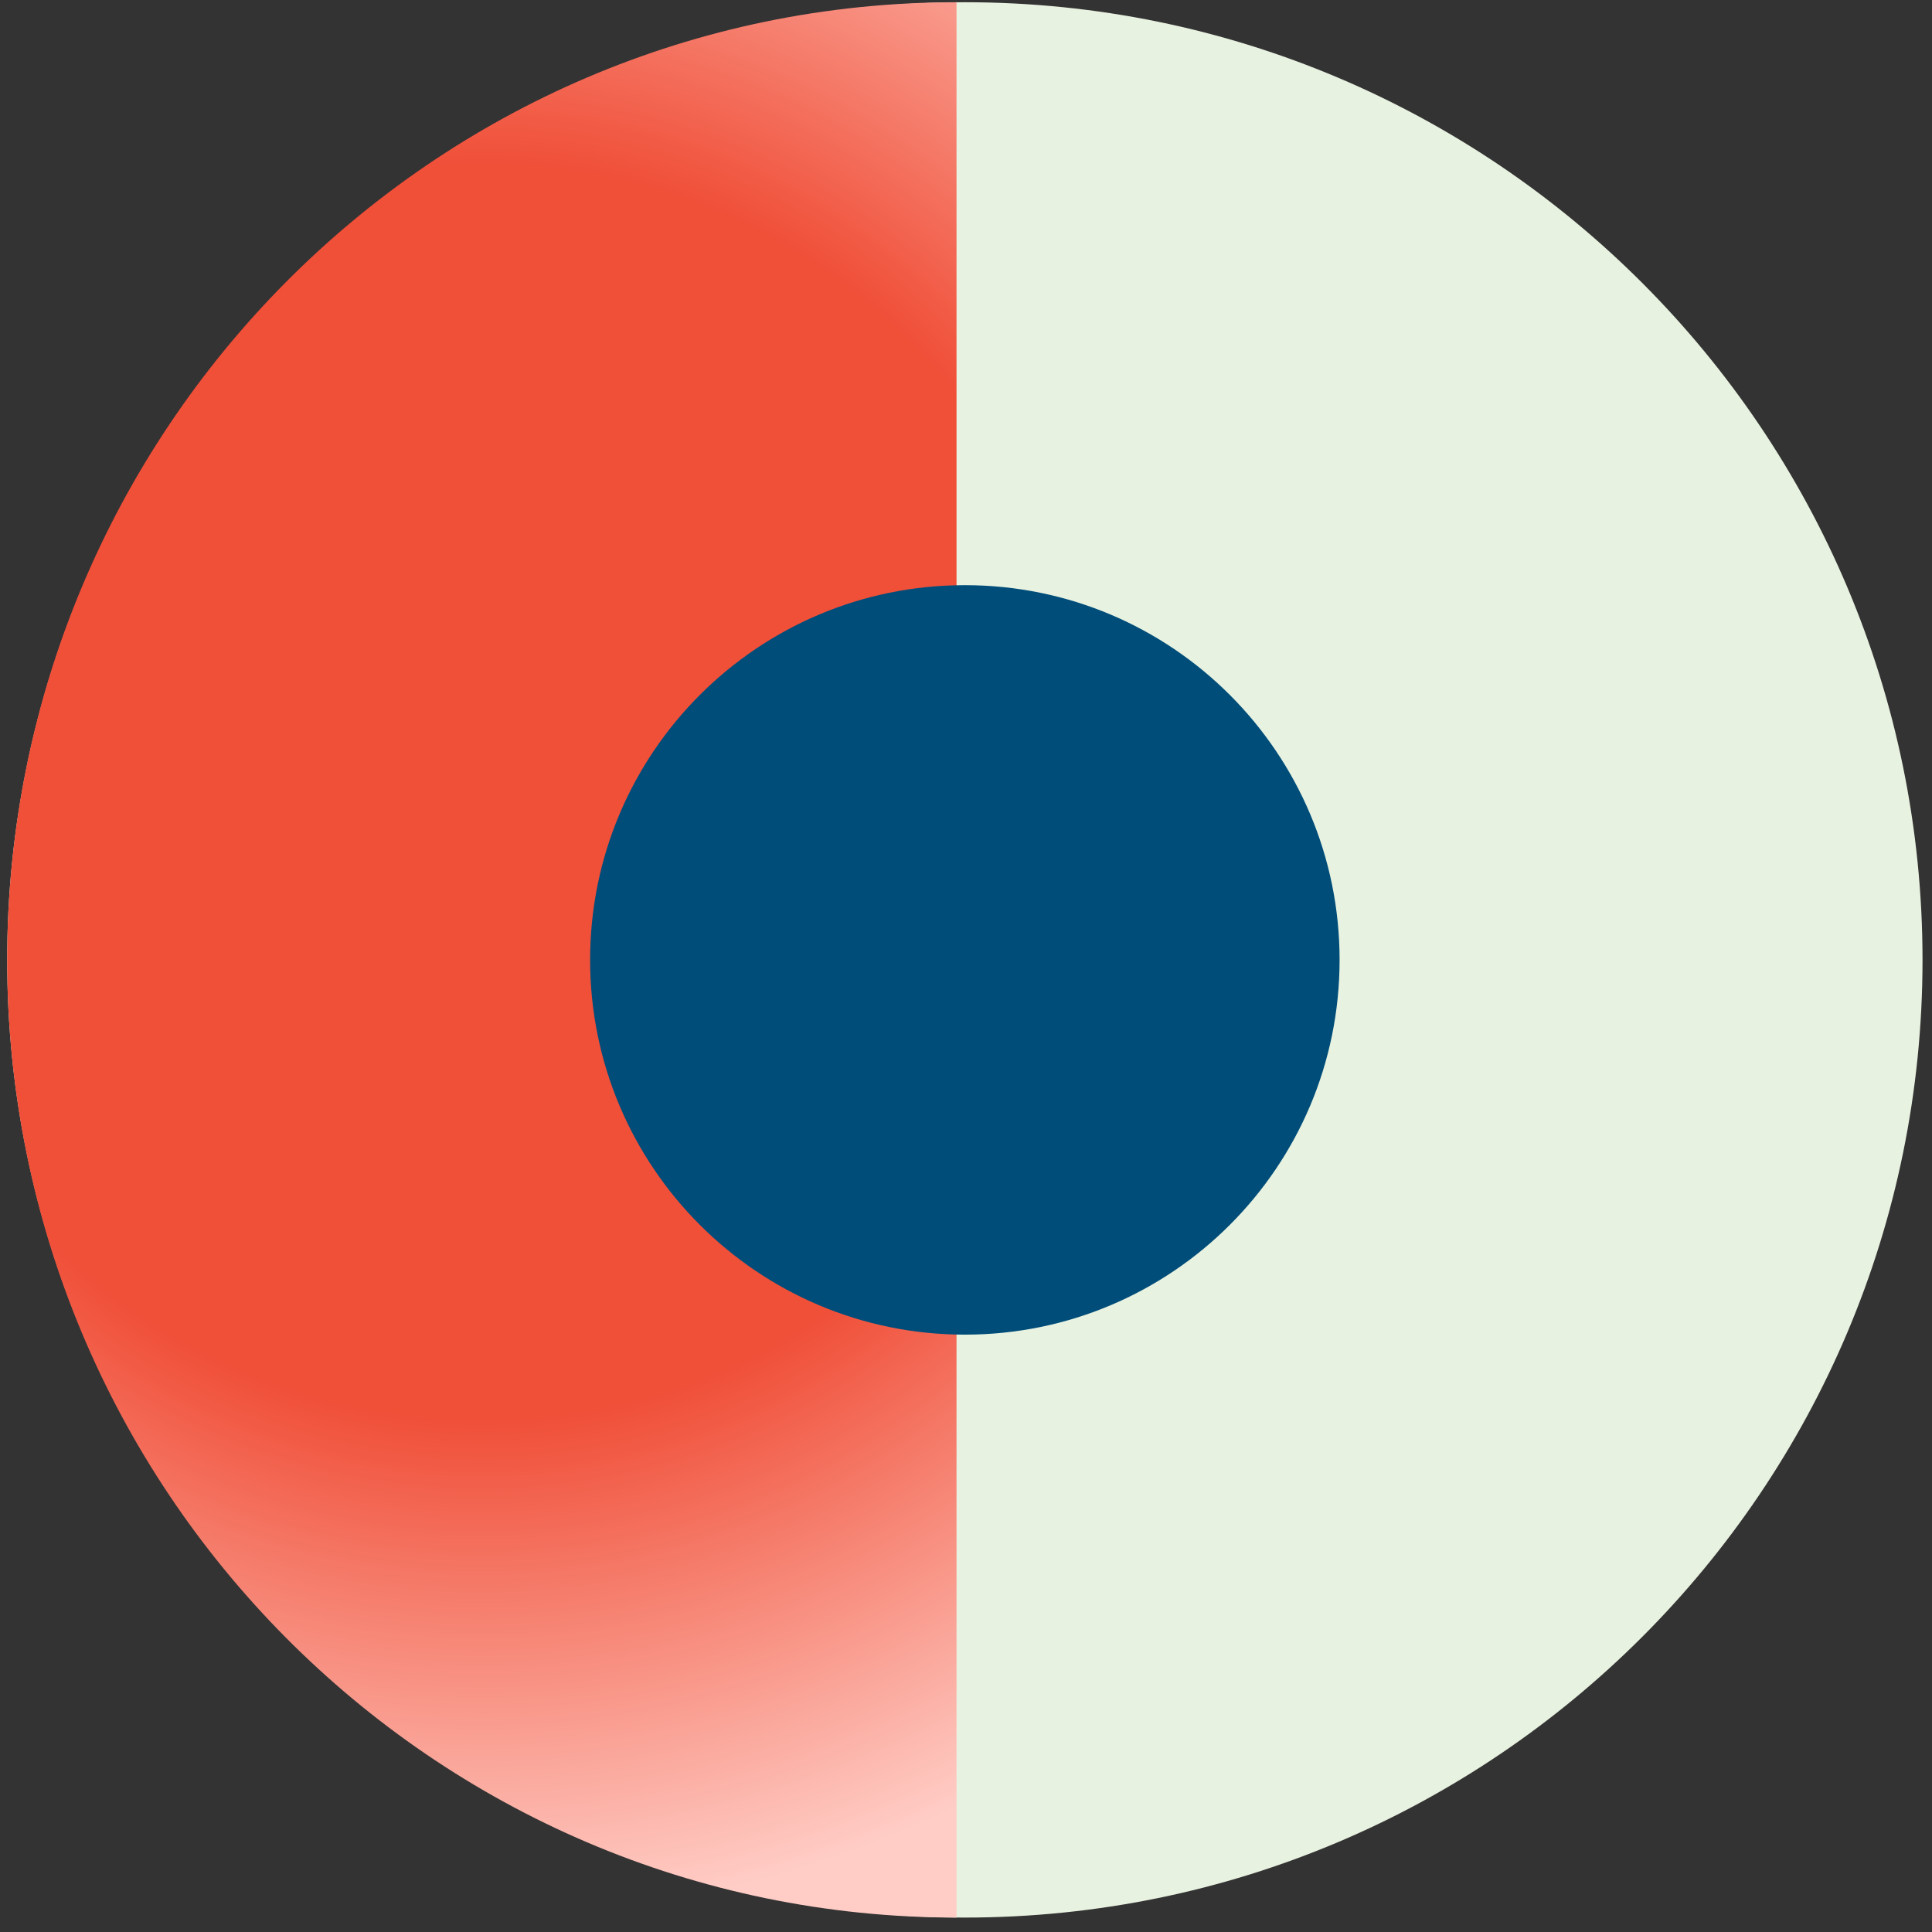
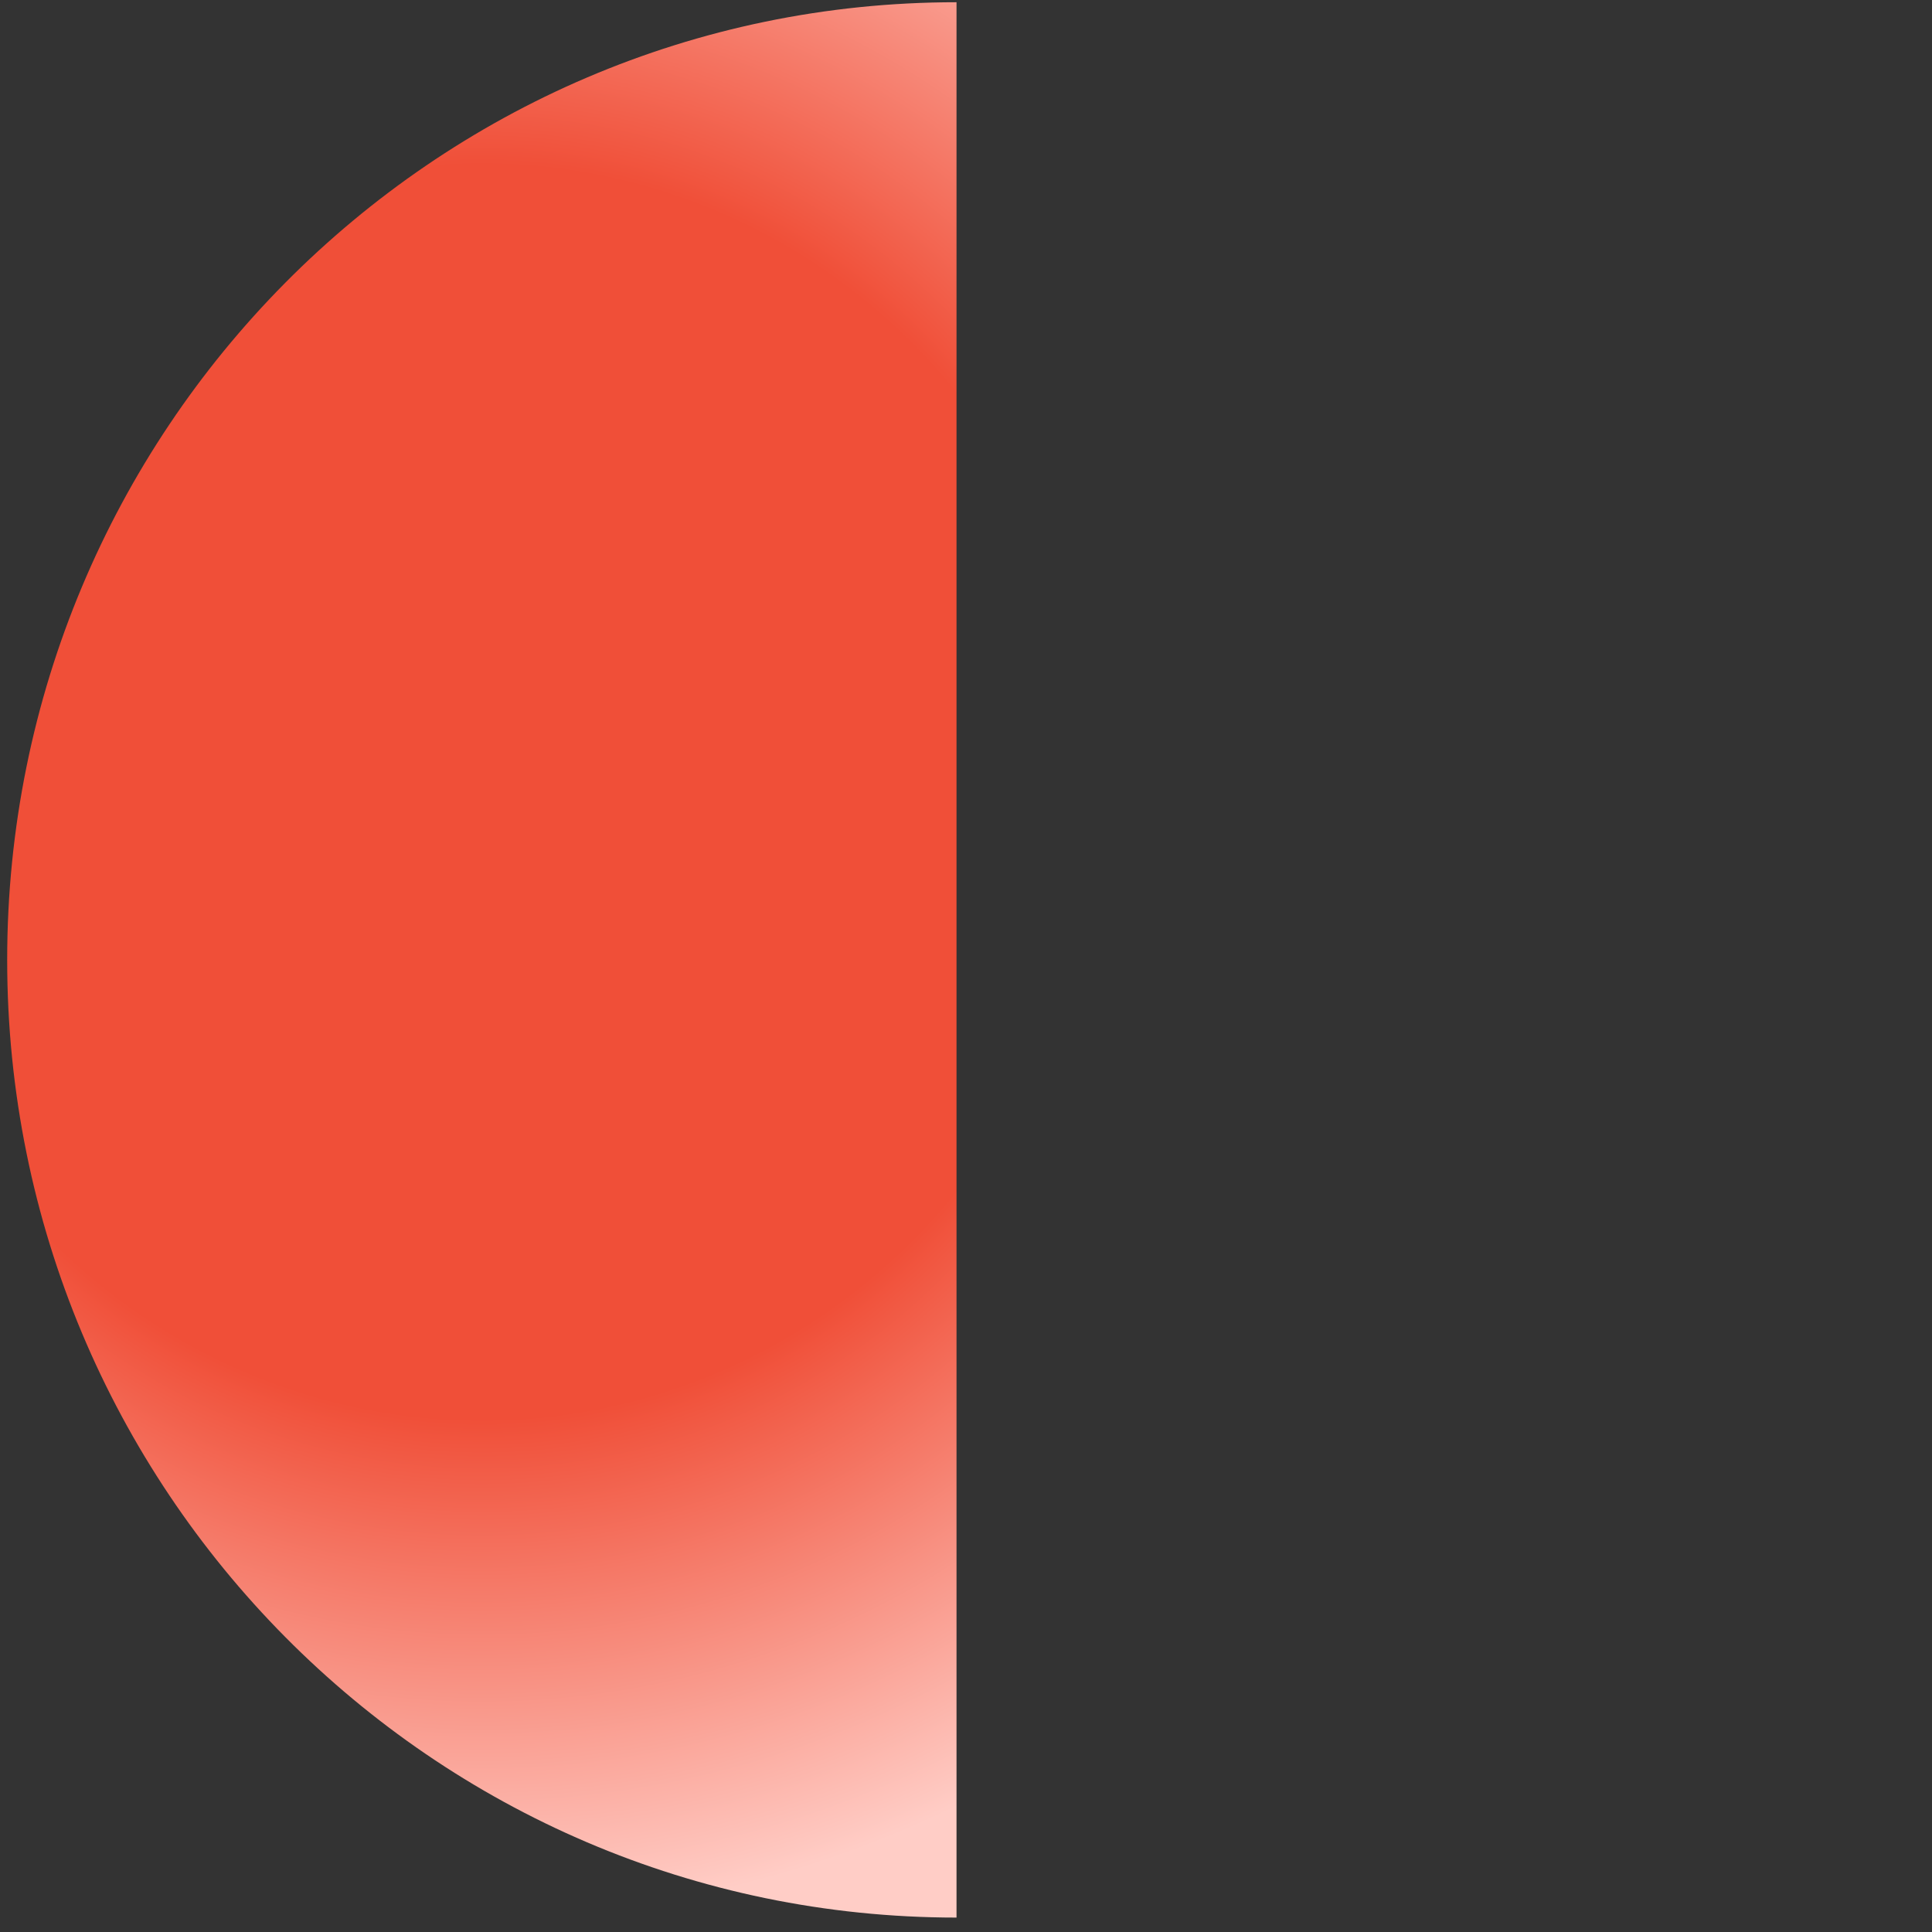
<svg xmlns="http://www.w3.org/2000/svg" width="116" height="116" viewBox="0 0 116 116" fill="none">
  <rect x="0" y="0" width="116" height="116" fill="#333333" stroke="none" />
-   <path d="M57.931 115.134C89.688 115.134 115.431 89.39 115.431 57.634C115.431 25.877 89.688 0.134 57.931 0.134C26.175 0.134 0.431 25.877 0.431 57.634C0.431 89.39 26.175 115.134 57.931 115.134Z" fill="#E8F2E0" />
  <path d="M57.431 115.134C25.956 115.134 0.431 89.385 0.431 57.634C0.431 25.883 25.956 0.134 57.431 0.134" fill="url(#paint0_radial)" />
-   <path d="M57.931 80.134C70.358 80.134 80.431 70.06 80.431 57.634C80.431 45.207 70.358 35.134 57.931 35.134C45.505 35.134 35.431 45.207 35.431 57.634C35.431 70.06 45.505 80.134 57.931 80.134Z" fill="#004D7A" />
  <defs>
    <radialGradient id="paint0_radial" cx="0" cy="0" r="1" gradientUnits="userSpaceOnUse" gradientTransform="translate(28.931 47.553) rotate(90) scale(67.581 66.804)">
      <stop stop-color="#F04F38" />
      <stop offset="0.557" stop-color="#F04F38" />
      <stop offset="1" stop-color="#FFCDC6" />
    </radialGradient>
  </defs>
</svg>